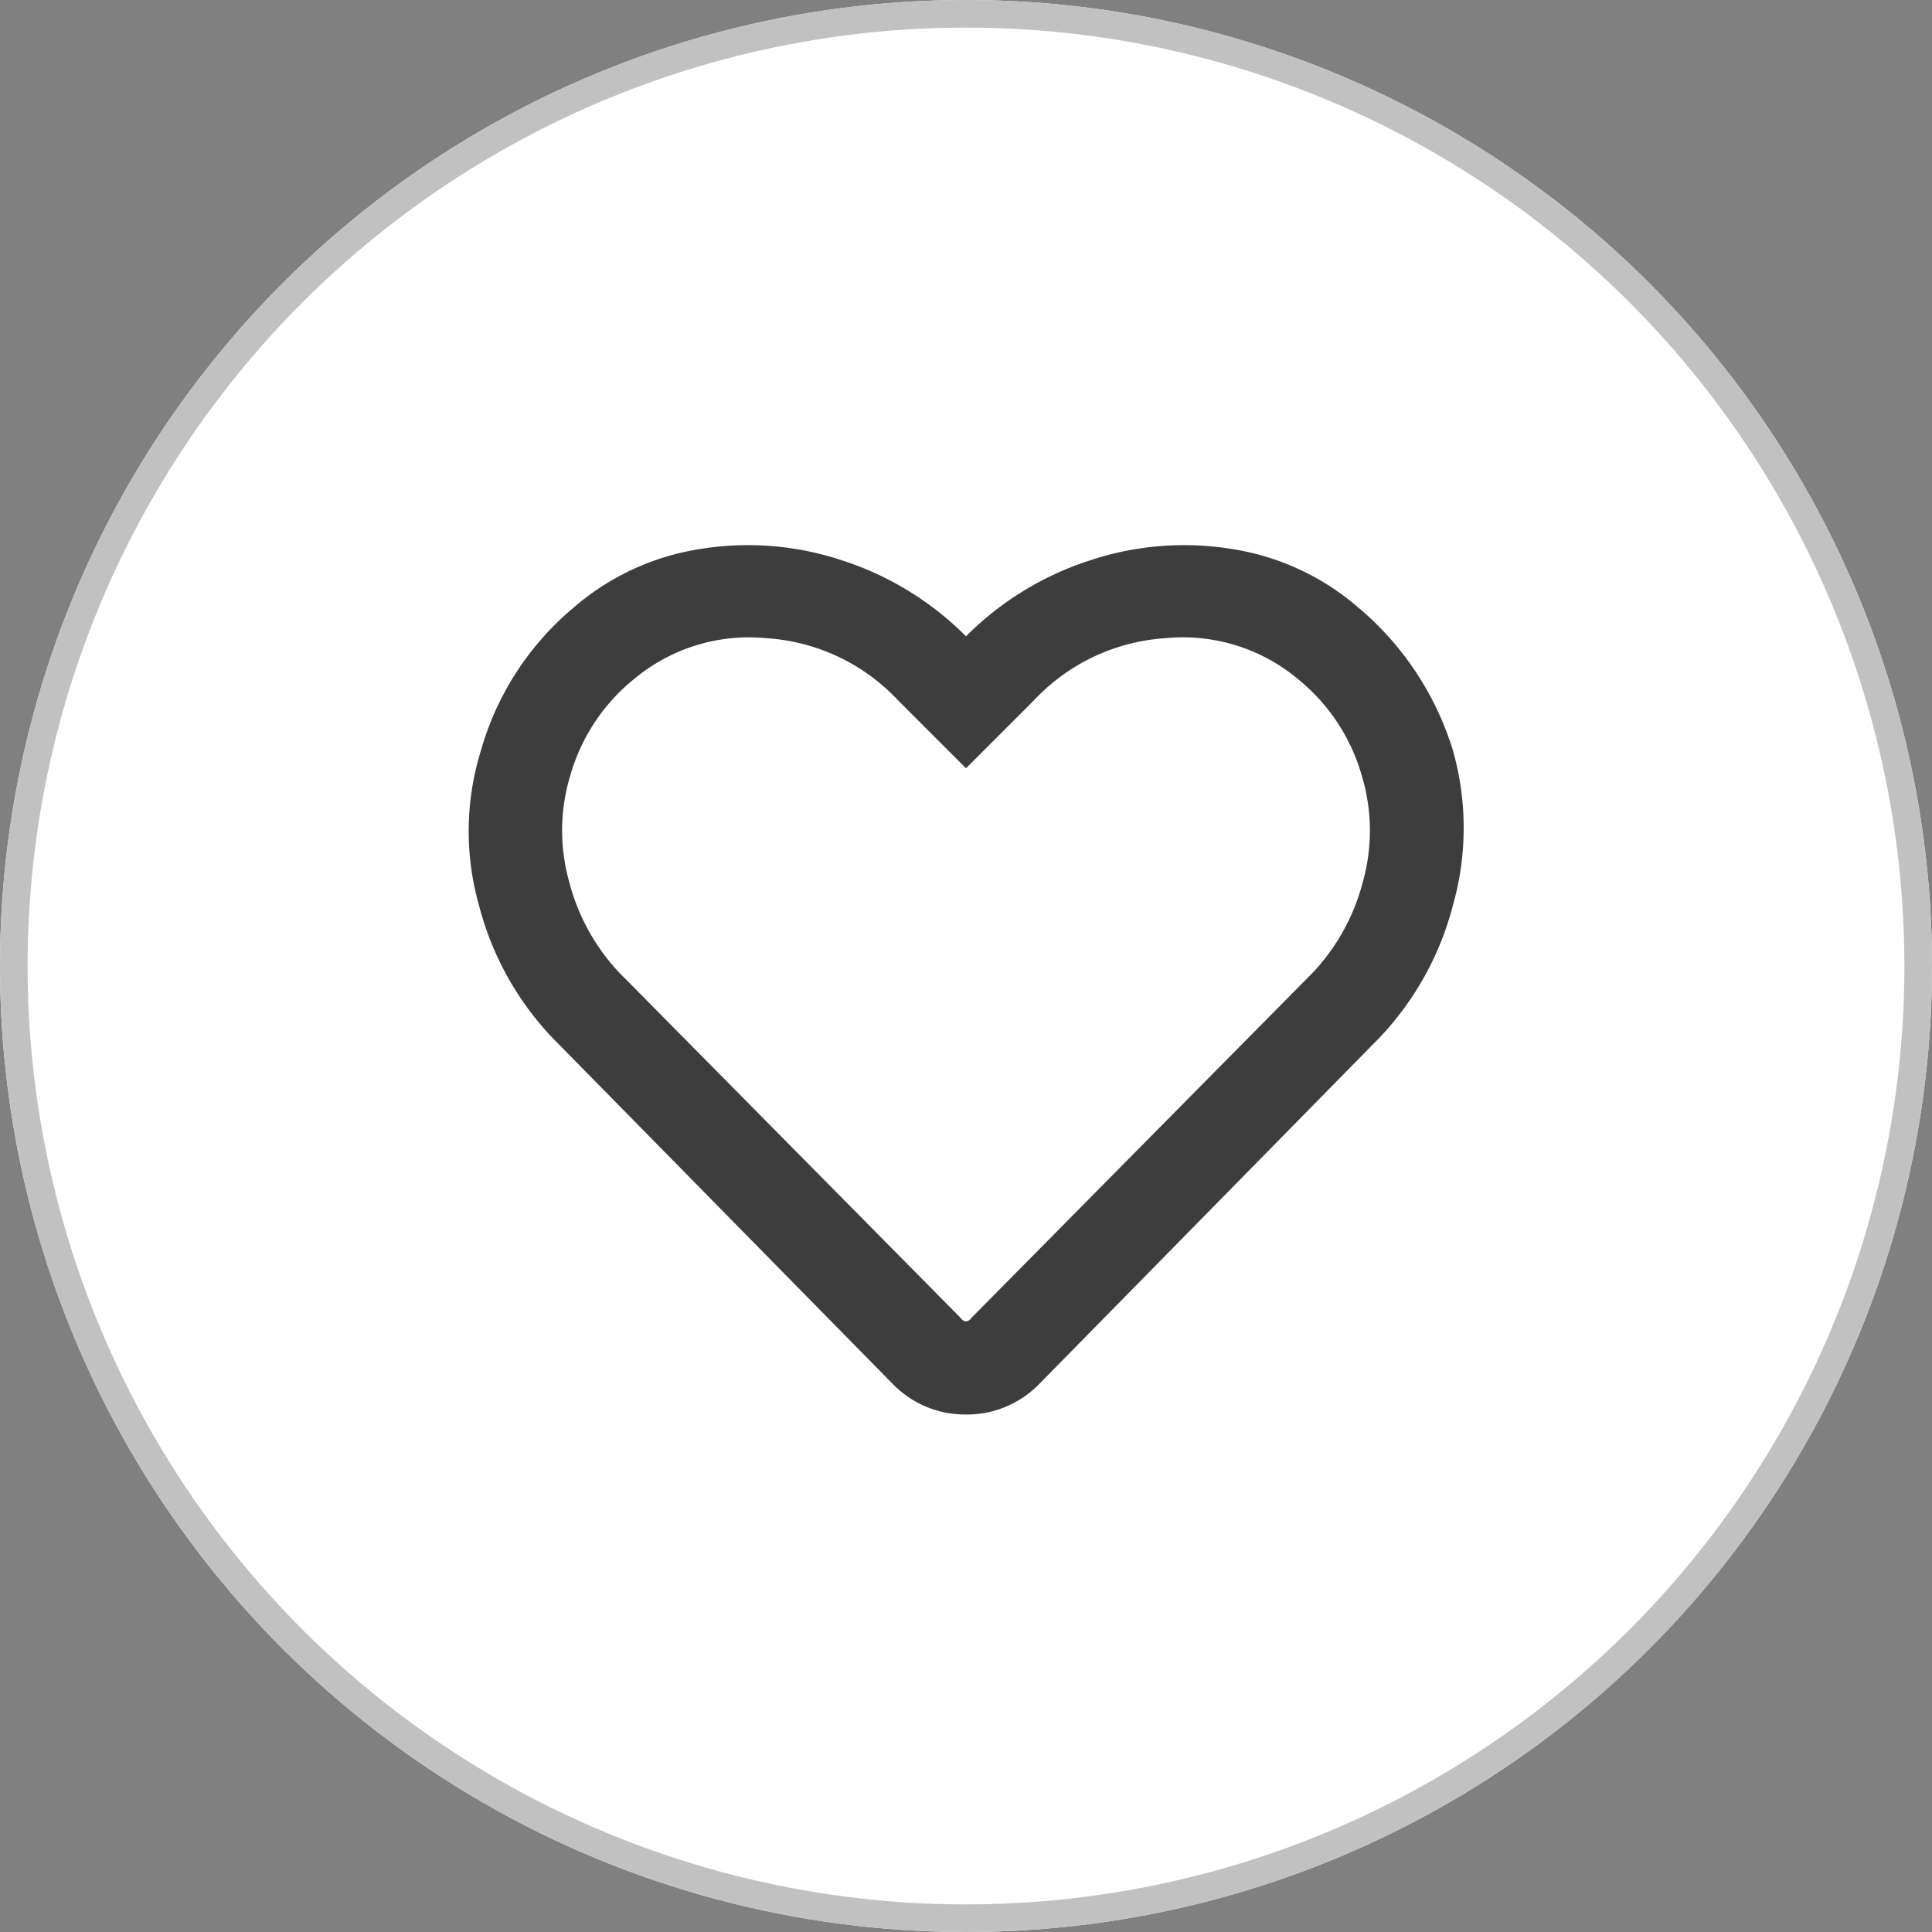
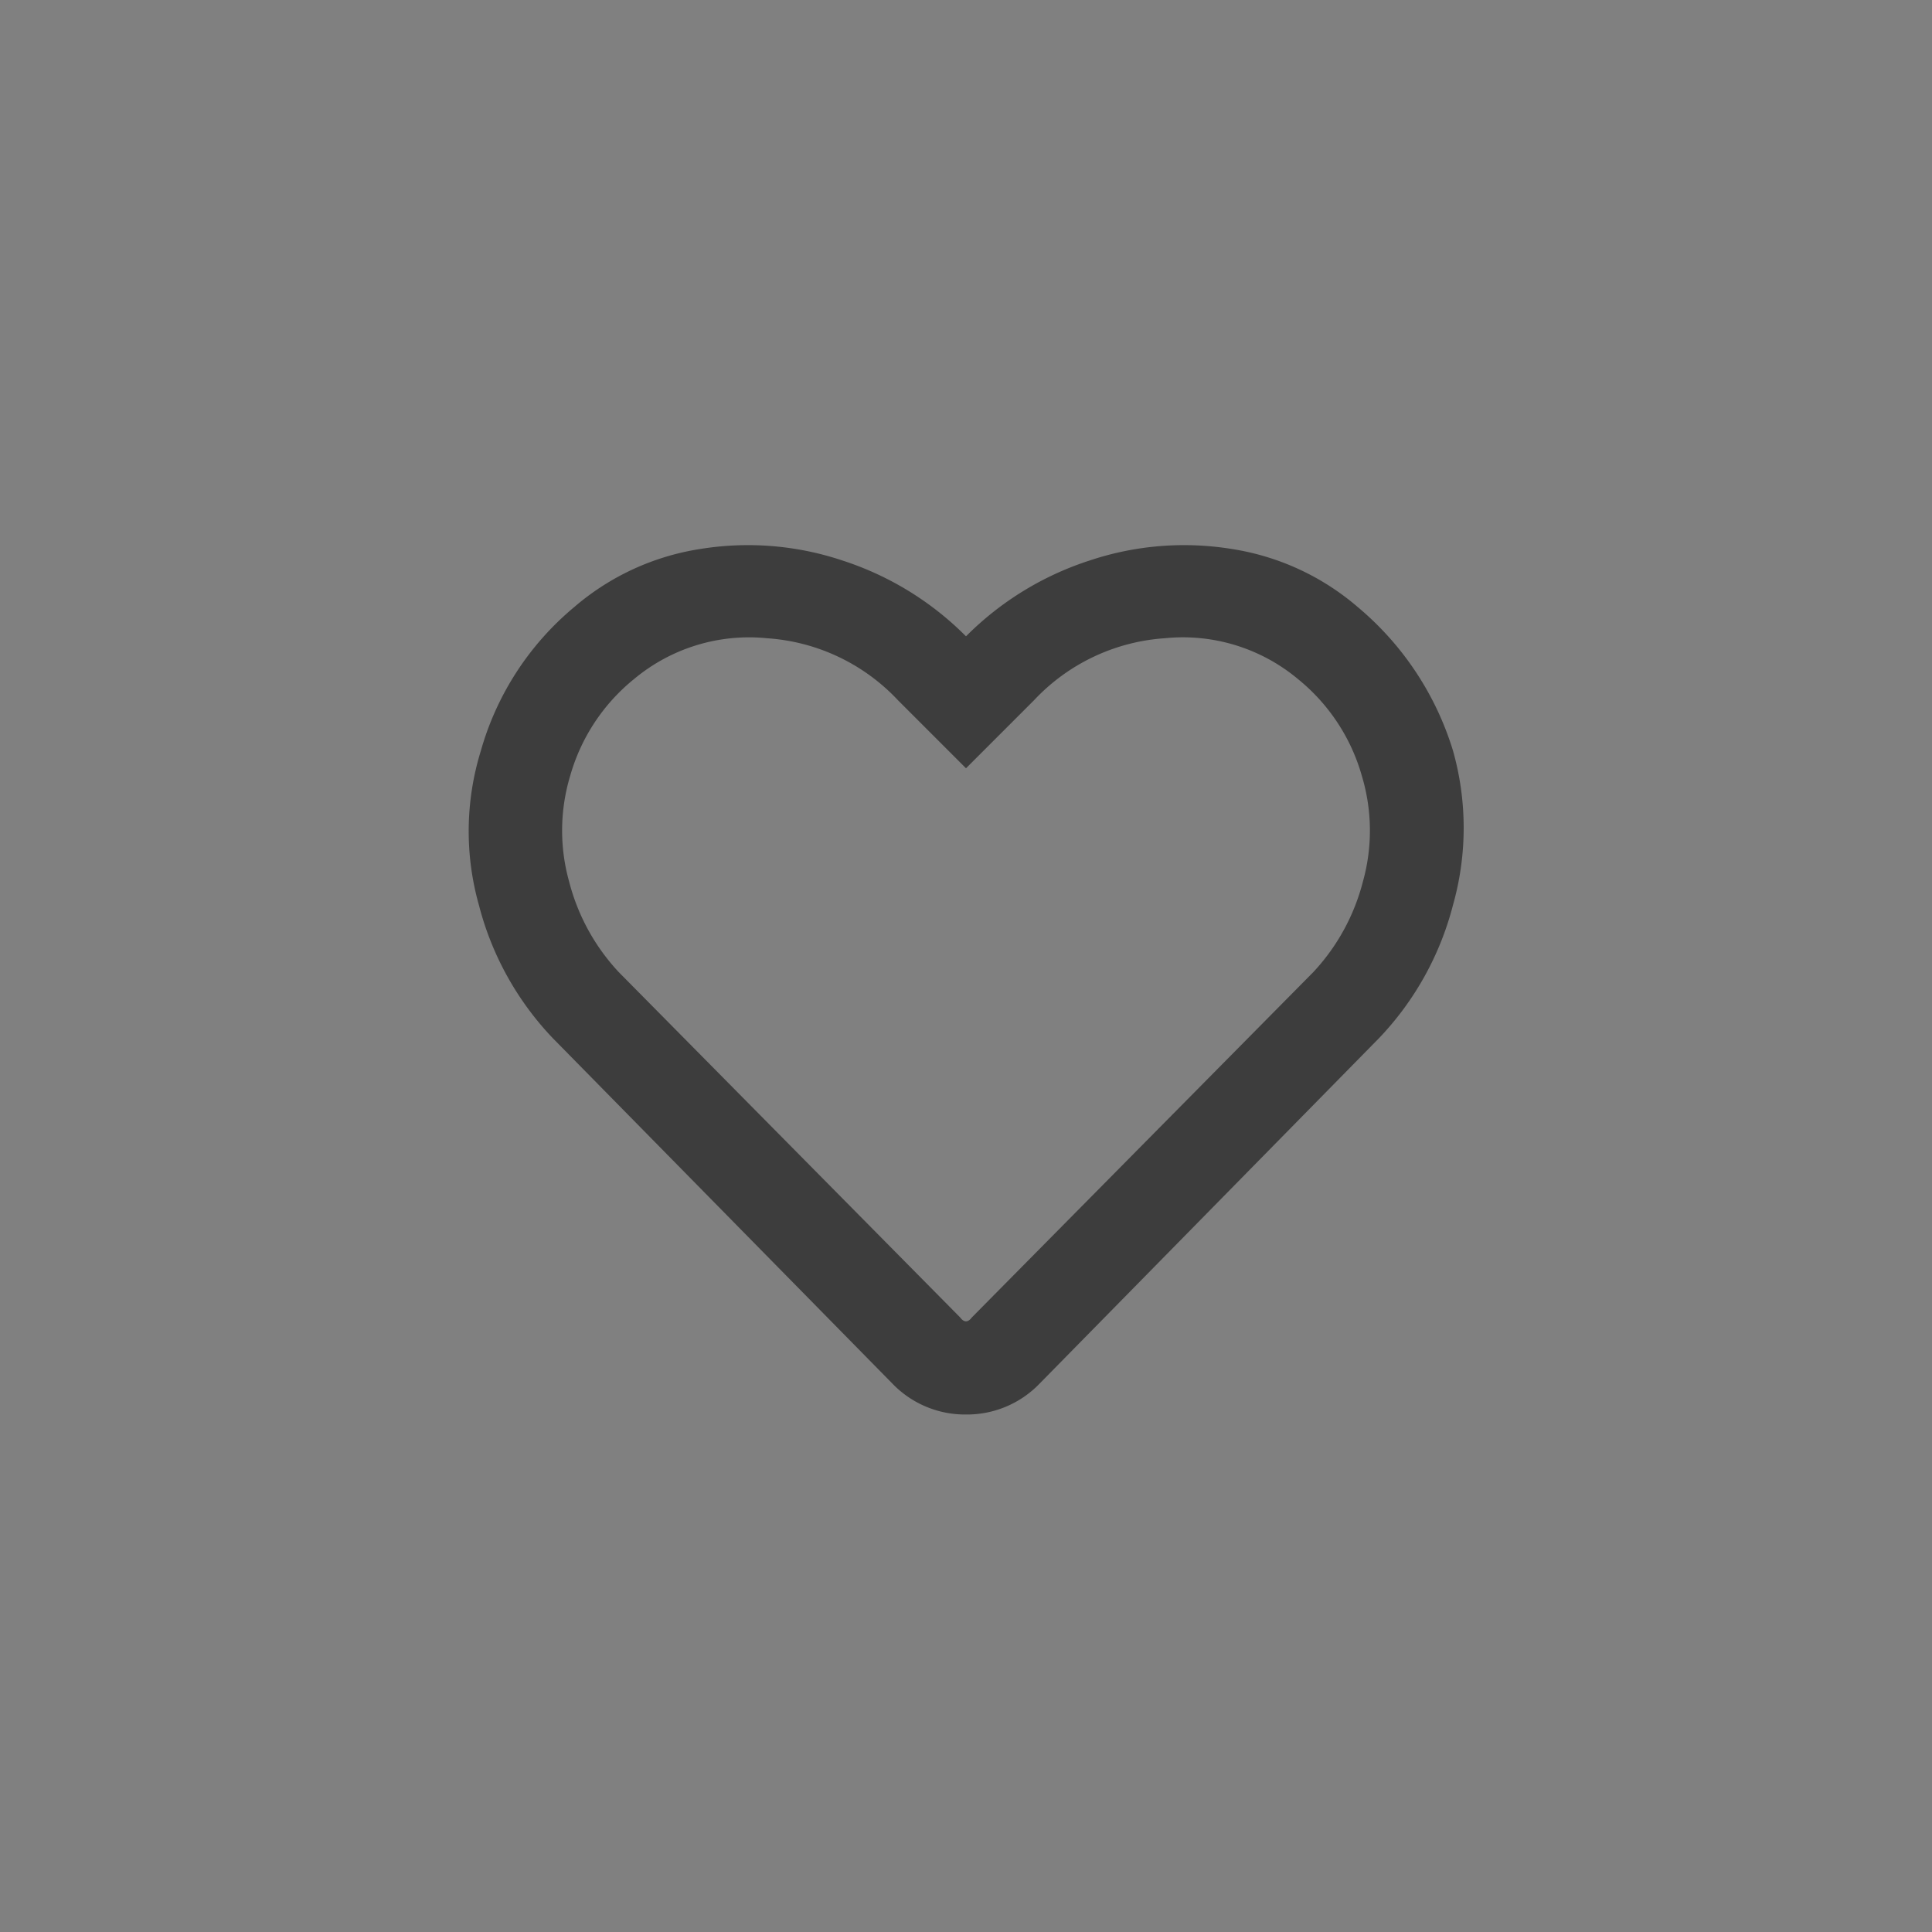
<svg xmlns="http://www.w3.org/2000/svg" viewBox="0 0 70 70">
  <rect x="0" y="0" width="70" height="70" fill="#808080" stroke="none" />
  <defs>
    <style>.a{fill:#fff;stroke:#c1c1c1;}.b{fill:#3d3d3d;}.c{stroke:none;}.d{fill:none;}</style>
  </defs>
  <g transform="translate(-1376 -1092)">
    <g class="a" transform="translate(1376 1092)">
-       <circle class="c" cx="35" cy="35" r="35" />
-       <circle class="d" cx="35" cy="35" r="34.5" />
-     </g>
+       </g>
    <path class="b" d="M32.2-27a10.957,10.957,0,0,1,3.445,5.2,10.292,10.292,0,0,1,0,5.59,10.929,10.929,0,0,1-2.672,4.816L20.672,1.125A3.65,3.65,0,0,1,18,2.25a3.65,3.65,0,0,1-2.672-1.125L3.023-11.391A10.929,10.929,0,0,1,.352-16.207a9.857,9.857,0,0,1,.07-5.59A10.489,10.489,0,0,1,3.8-27a9.134,9.134,0,0,1,4.57-2.109,10.79,10.79,0,0,1,5.168.422A11.153,11.153,0,0,1,18-25.945a11.153,11.153,0,0,1,4.465-2.742,10.79,10.79,0,0,1,5.168-.422A9.134,9.134,0,0,1,32.2-27ZM30.586-13.781a7.551,7.551,0,0,0,1.793-3.27,6.872,6.872,0,0,0-.035-3.832,6.946,6.946,0,0,0-2.32-3.516,6.5,6.5,0,0,0-4.816-1.477,7.153,7.153,0,0,0-4.746,2.25L18-21.164l-2.461-2.461a7.153,7.153,0,0,0-4.746-2.25A6.5,6.5,0,0,0,5.977-24.4a6.946,6.946,0,0,0-2.32,3.516,6.872,6.872,0,0,0-.035,3.832,7.551,7.551,0,0,0,1.793,3.27L17.789-1.266q.211.281.422,0Z" transform="translate(1393 1141)" />
  </g>
</svg>